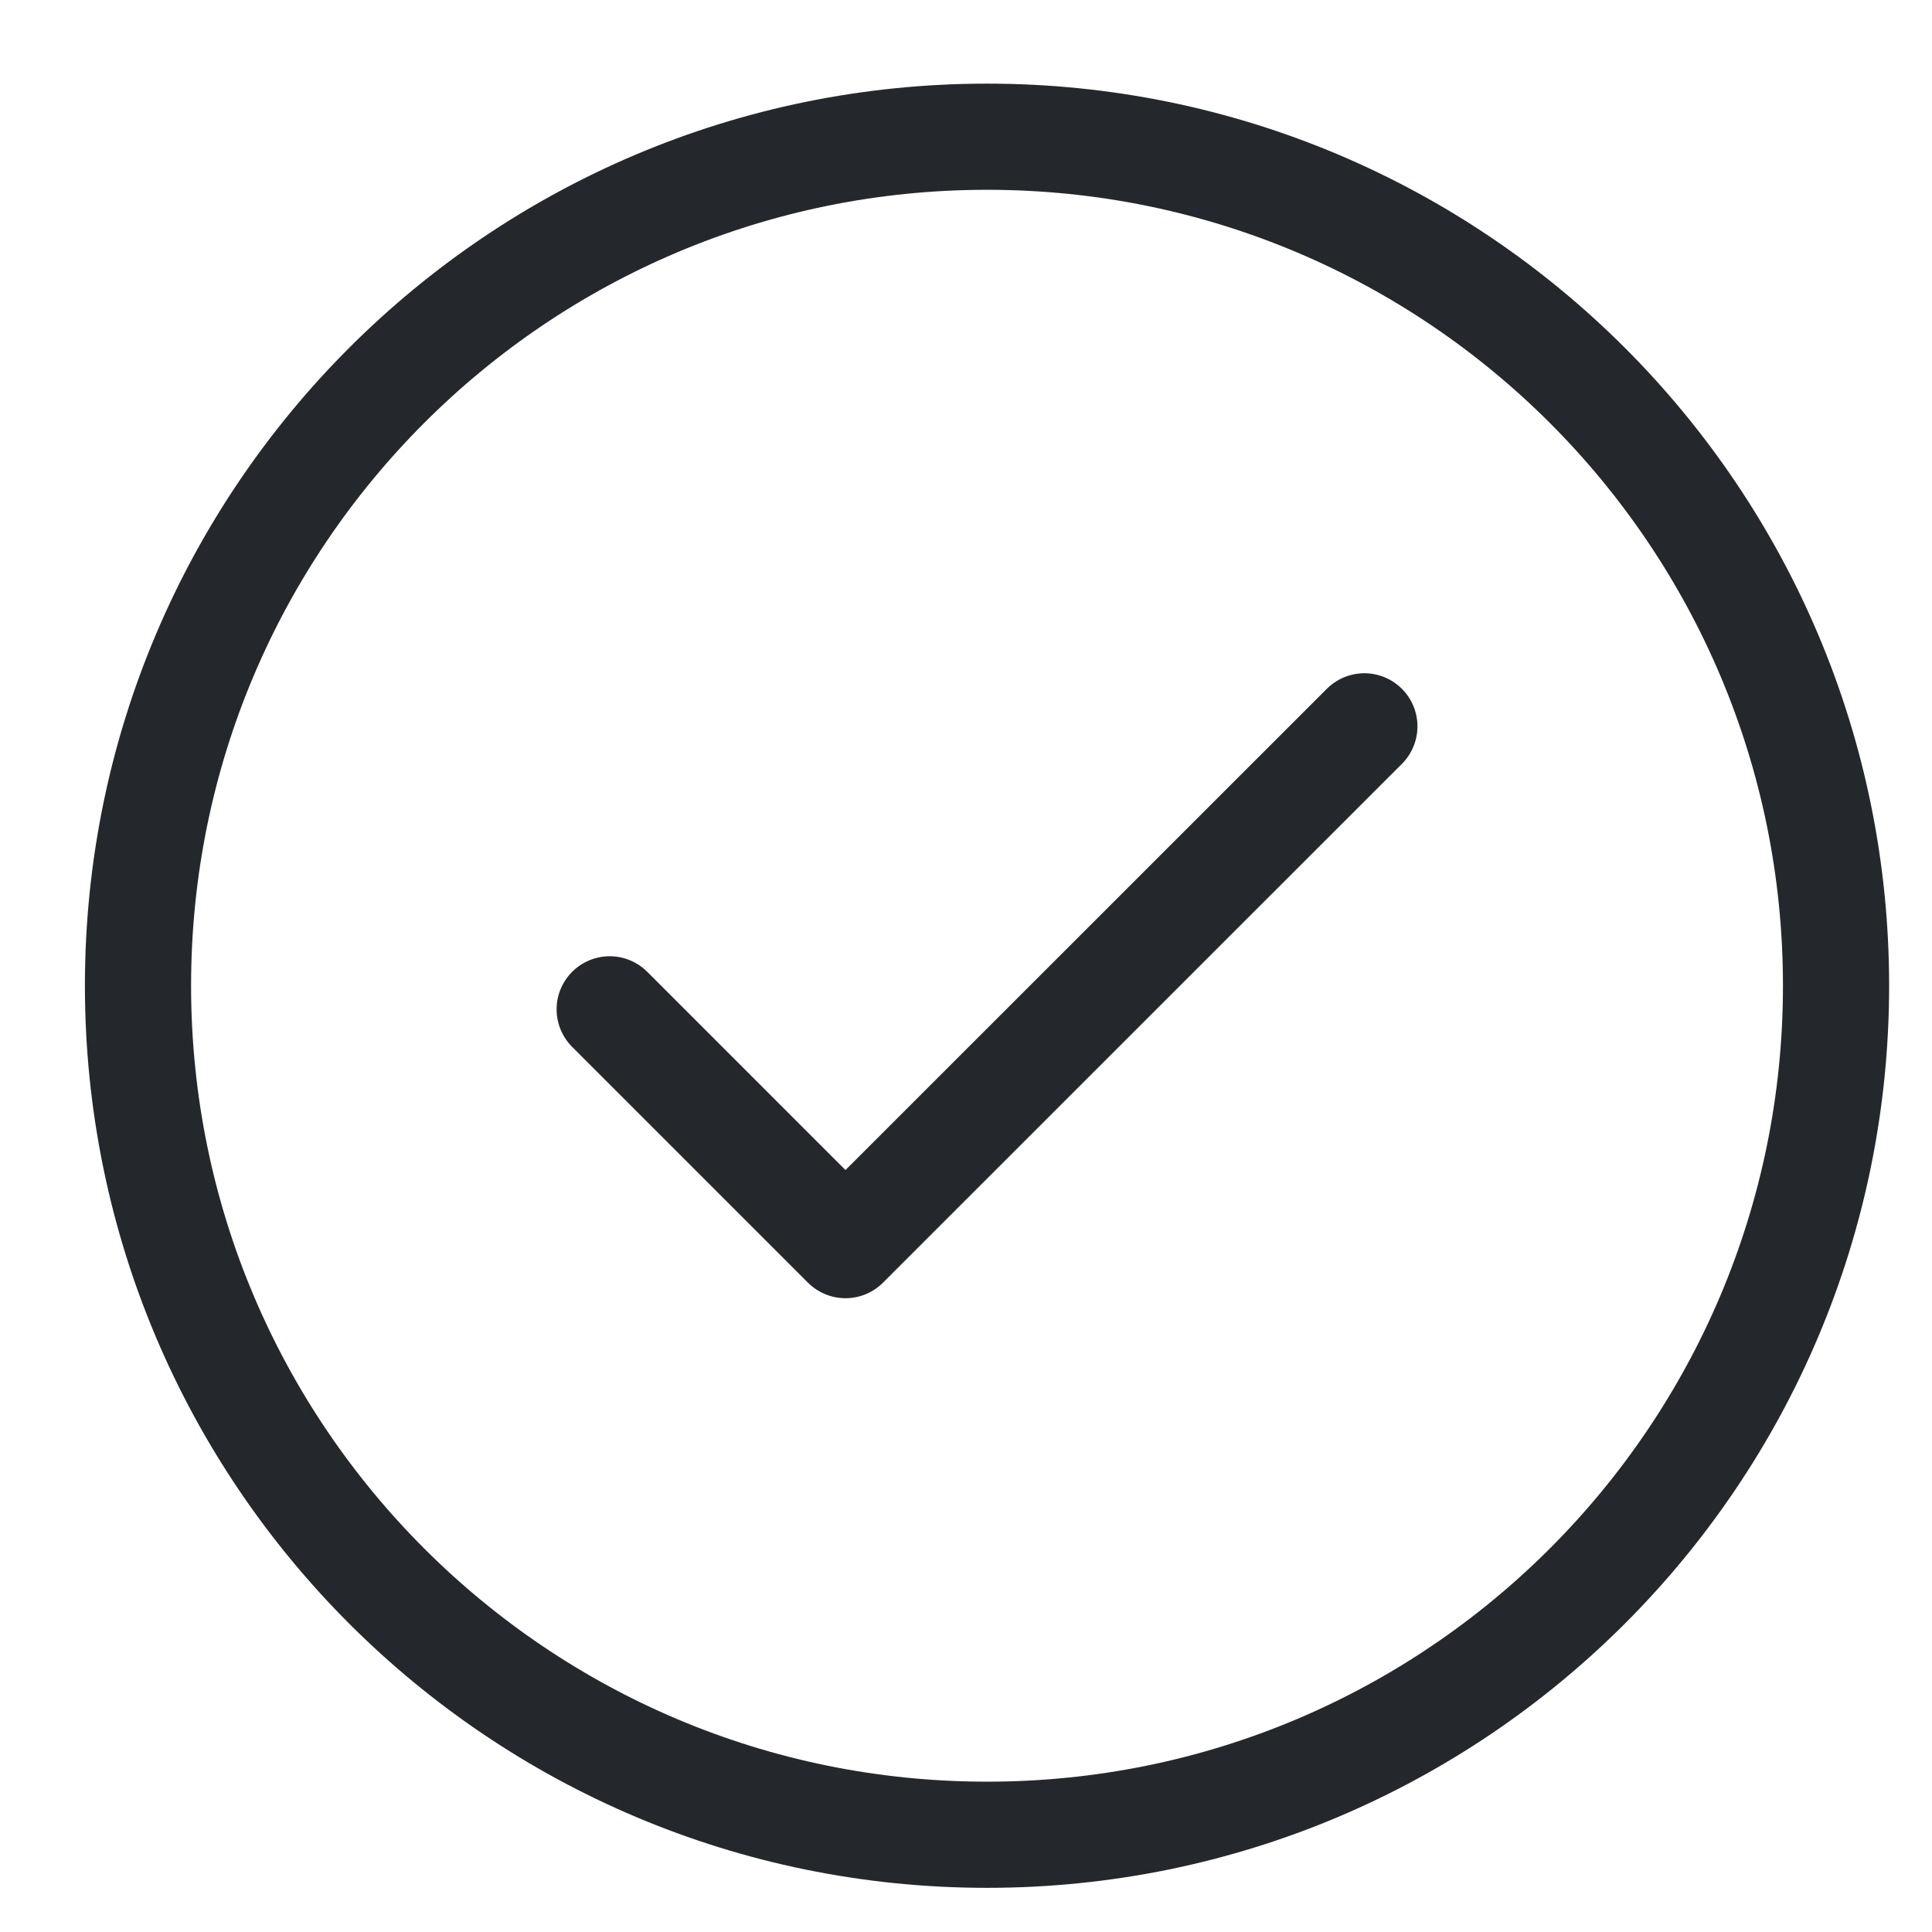
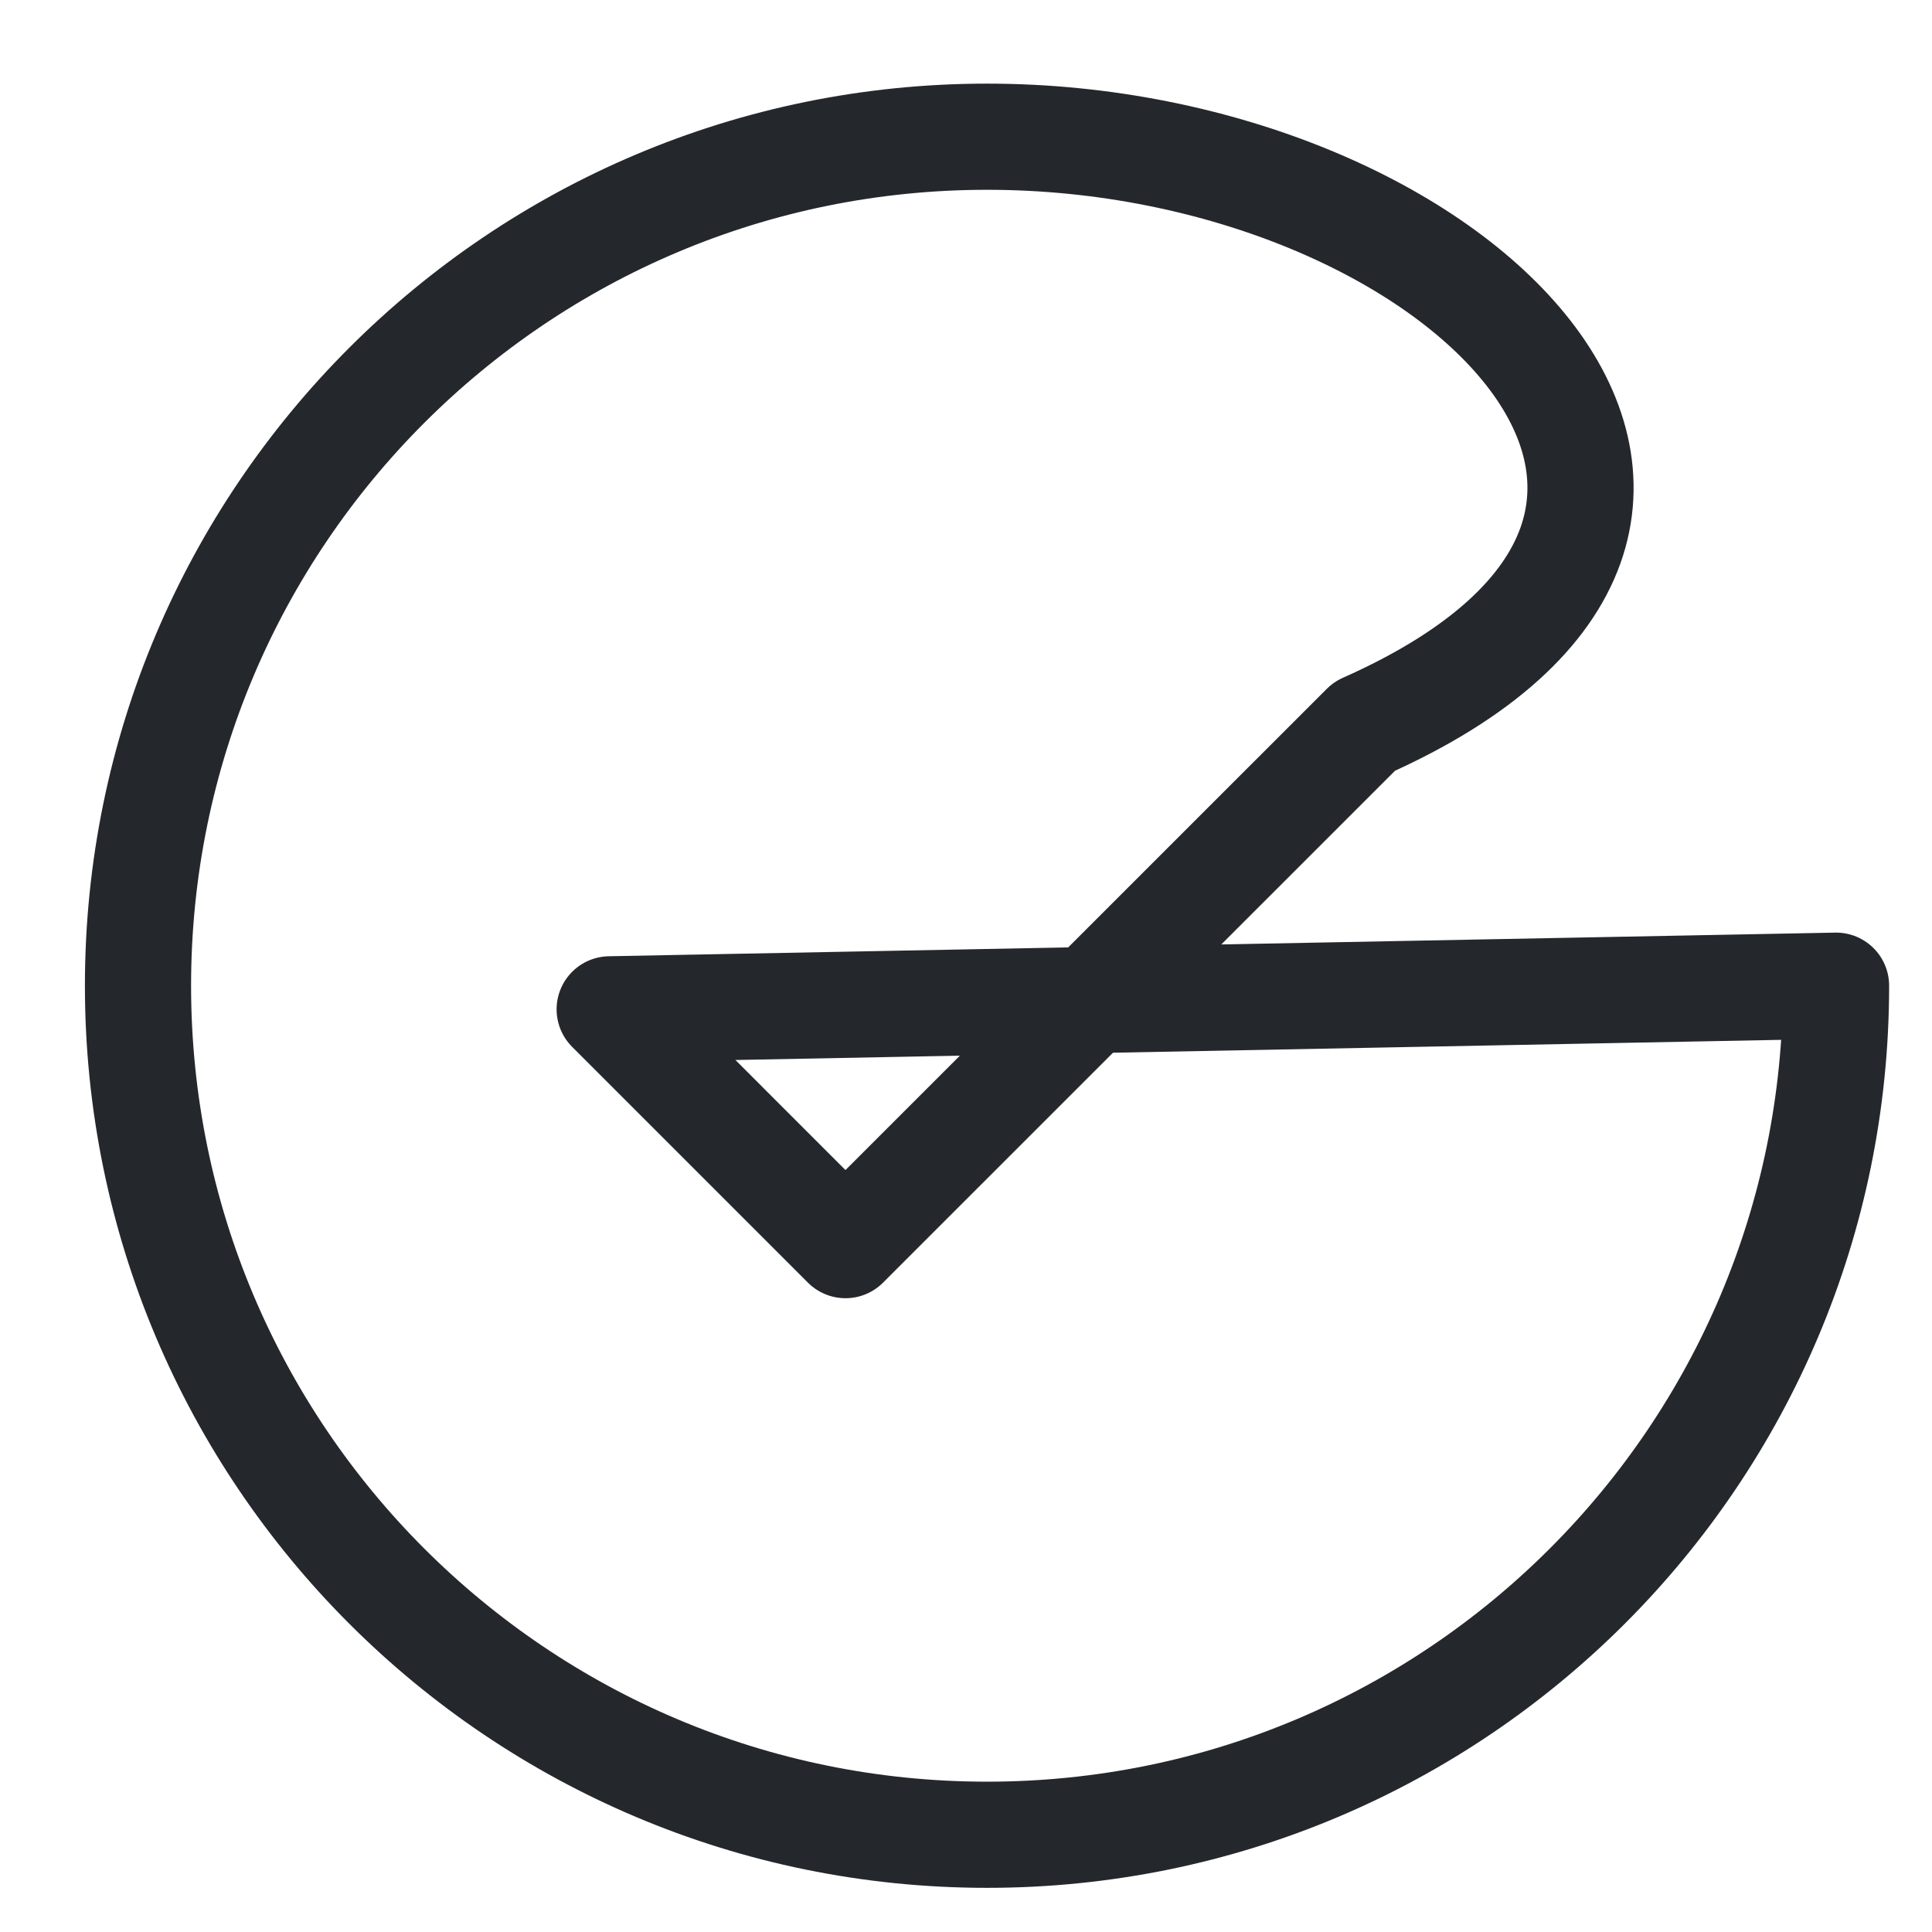
<svg xmlns="http://www.w3.org/2000/svg" width="21" height="21" viewBox="0 0 21 21" fill="none">
-   <path d="M6.627 10.971L9.19 13.534L14.83 7.895M19.957 10.714C19.957 5.618 15.825 1.486 10.729 1.486C5.632 1.486 1.5 5.618 1.5 10.714C1.5 15.811 5.632 19.943 10.729 19.943C15.825 19.943 19.957 15.811 19.957 10.714Z" stroke="#24282C" stroke-width="1.154" stroke-linecap="round" stroke-linejoin="round" />
+   <path d="M6.627 10.971L9.19 13.534L14.83 7.895C19.957 5.618 15.825 1.486 10.729 1.486C5.632 1.486 1.5 5.618 1.5 10.714C1.5 15.811 5.632 19.943 10.729 19.943C15.825 19.943 19.957 15.811 19.957 10.714Z" stroke="#24282C" stroke-width="1.154" stroke-linecap="round" stroke-linejoin="round" />
</svg>